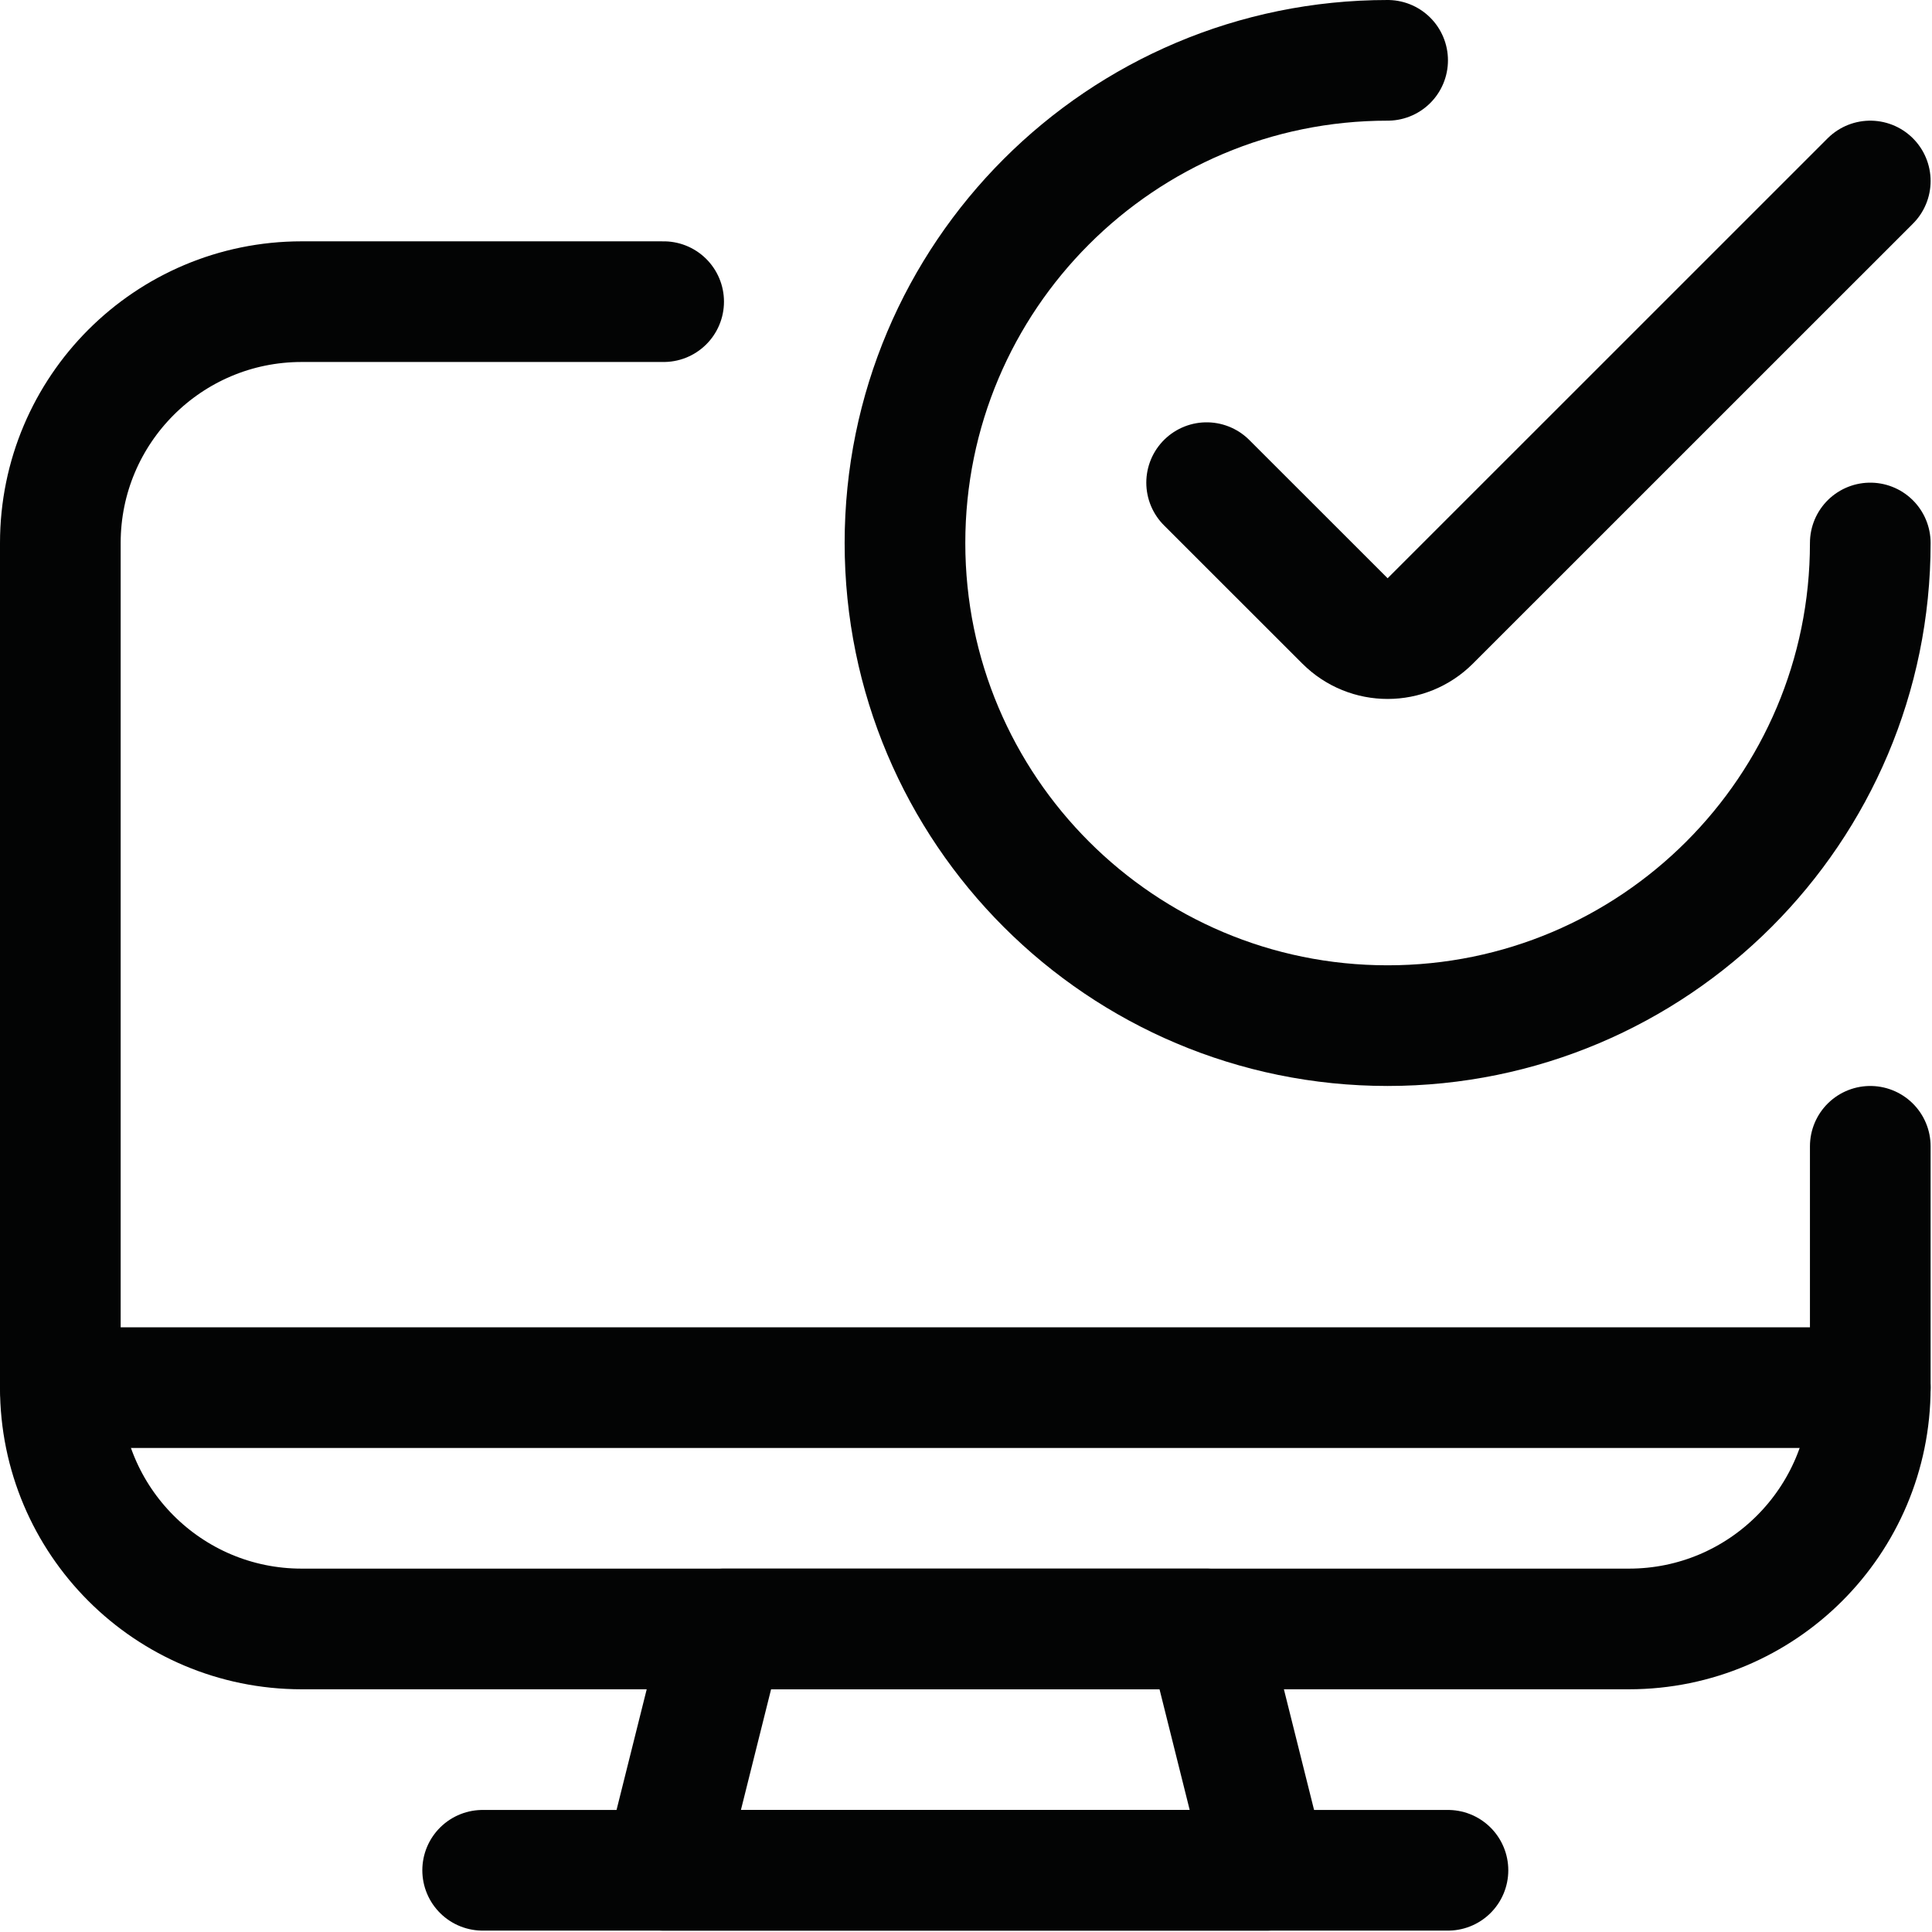
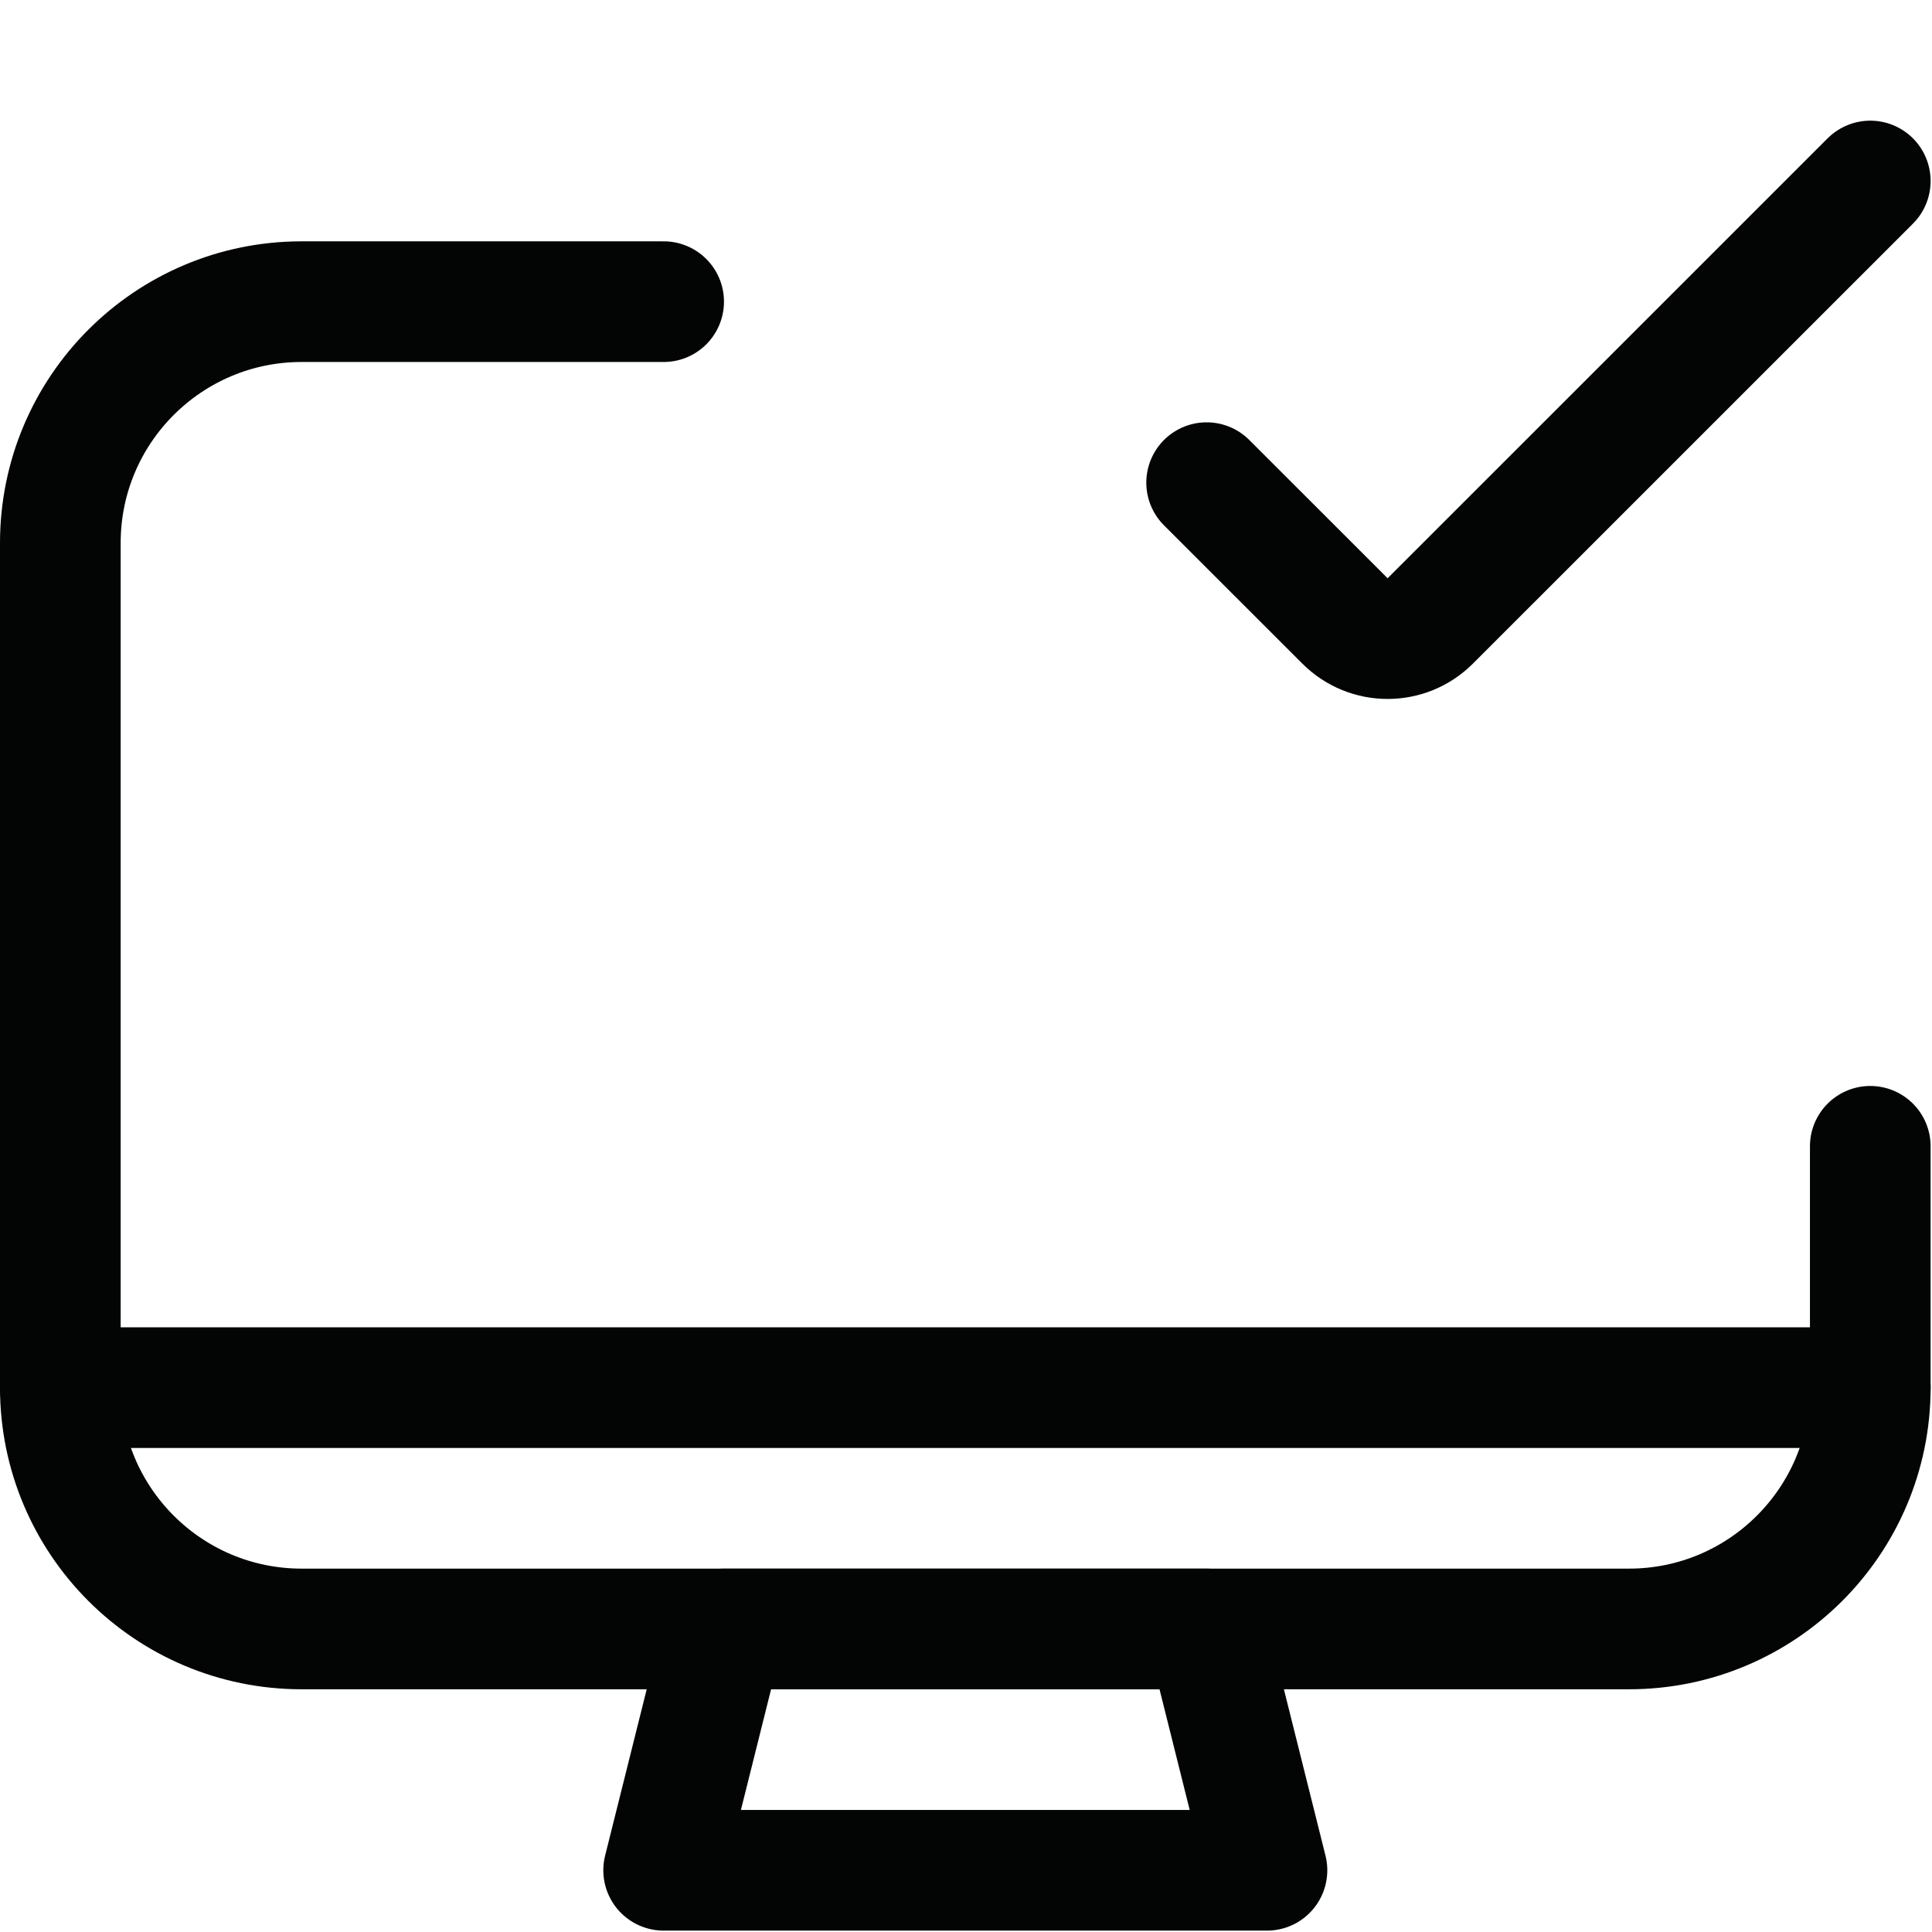
<svg xmlns="http://www.w3.org/2000/svg" width="100%" height="100%" viewBox="0 0 834 834" version="1.1" xml:space="preserve" style="fill-rule:evenodd;clip-rule:evenodd;stroke-linecap:round;stroke-linejoin:round;stroke-miterlimit:2;">
  <g transform="matrix(4.167,0,0,4.167,0,0)">
-     <path d="M193.75,56.25C193.75,83.865 171.364,106.25 143.75,106.25C116.136,106.25 93.75,83.865 93.75,56.25C93.75,28.636 116.136,6.25 143.75,6.25" style="fill:none;stroke:rgb(3,4,4);stroke-width:12.5px;" />
    <path d="M193.75,18.75L148.167,64.326C145.73,66.765 141.779,66.768 139.34,64.332C139.338,64.33 139.335,64.328 139.333,64.326L125,50" style="fill:none;stroke:rgb(3,4,4);stroke-width:12.5px;" />
    <path d="M131.25,193.75L68.75,193.75L75,168.75L125,168.75L131.25,193.75Z" style="fill:none;stroke:rgb(3,4,4);stroke-width:12.5px;" />
-     <path d="M50,193.75L150,193.75" style="fill:none;stroke:rgb(3,4,4);stroke-width:12.5px;" />
    <path d="M6.25,143.75L193.75,143.75" style="fill:none;stroke:rgb(3,4,4);stroke-width:12.5px;" />
    <path d="M193.75,118.75L193.75,143.75C193.75,157.557 182.557,168.75 168.75,168.75L31.25,168.75C17.442,168.75 6.25,157.557 6.25,143.75L6.25,56.25C6.25,42.443 17.442,31.25 31.25,31.25L68.75,31.25" style="fill:none;stroke:rgb(3,4,4);stroke-width:12.5px;" />
  </g>
</svg>